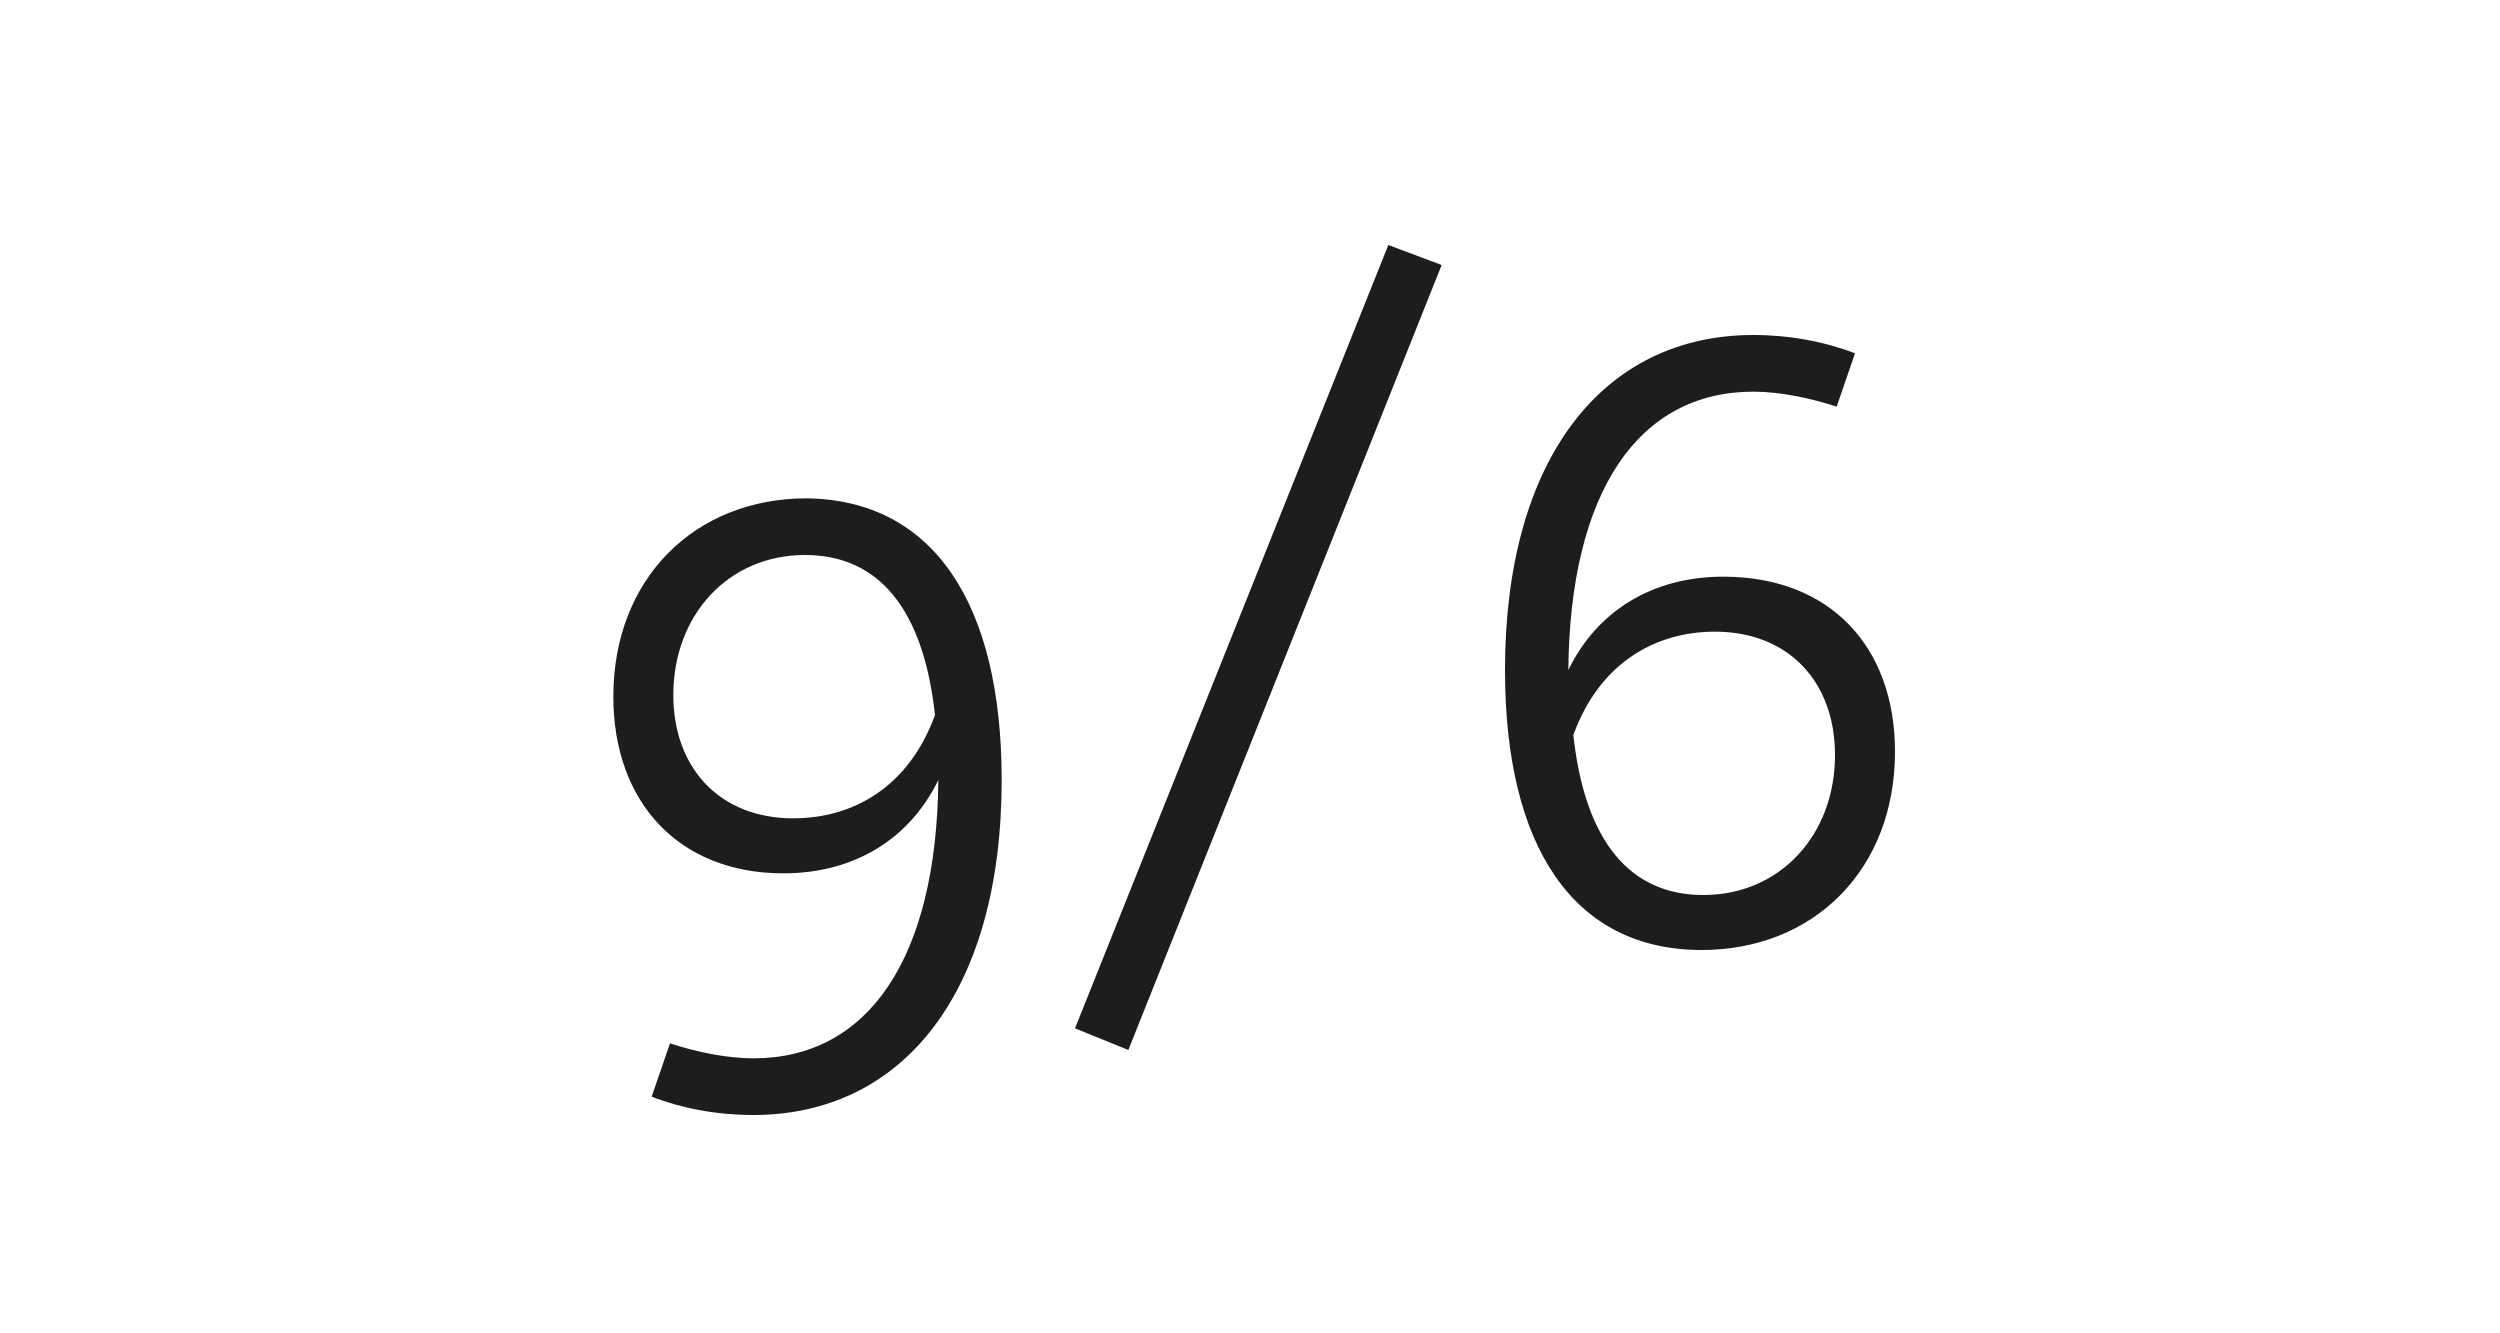
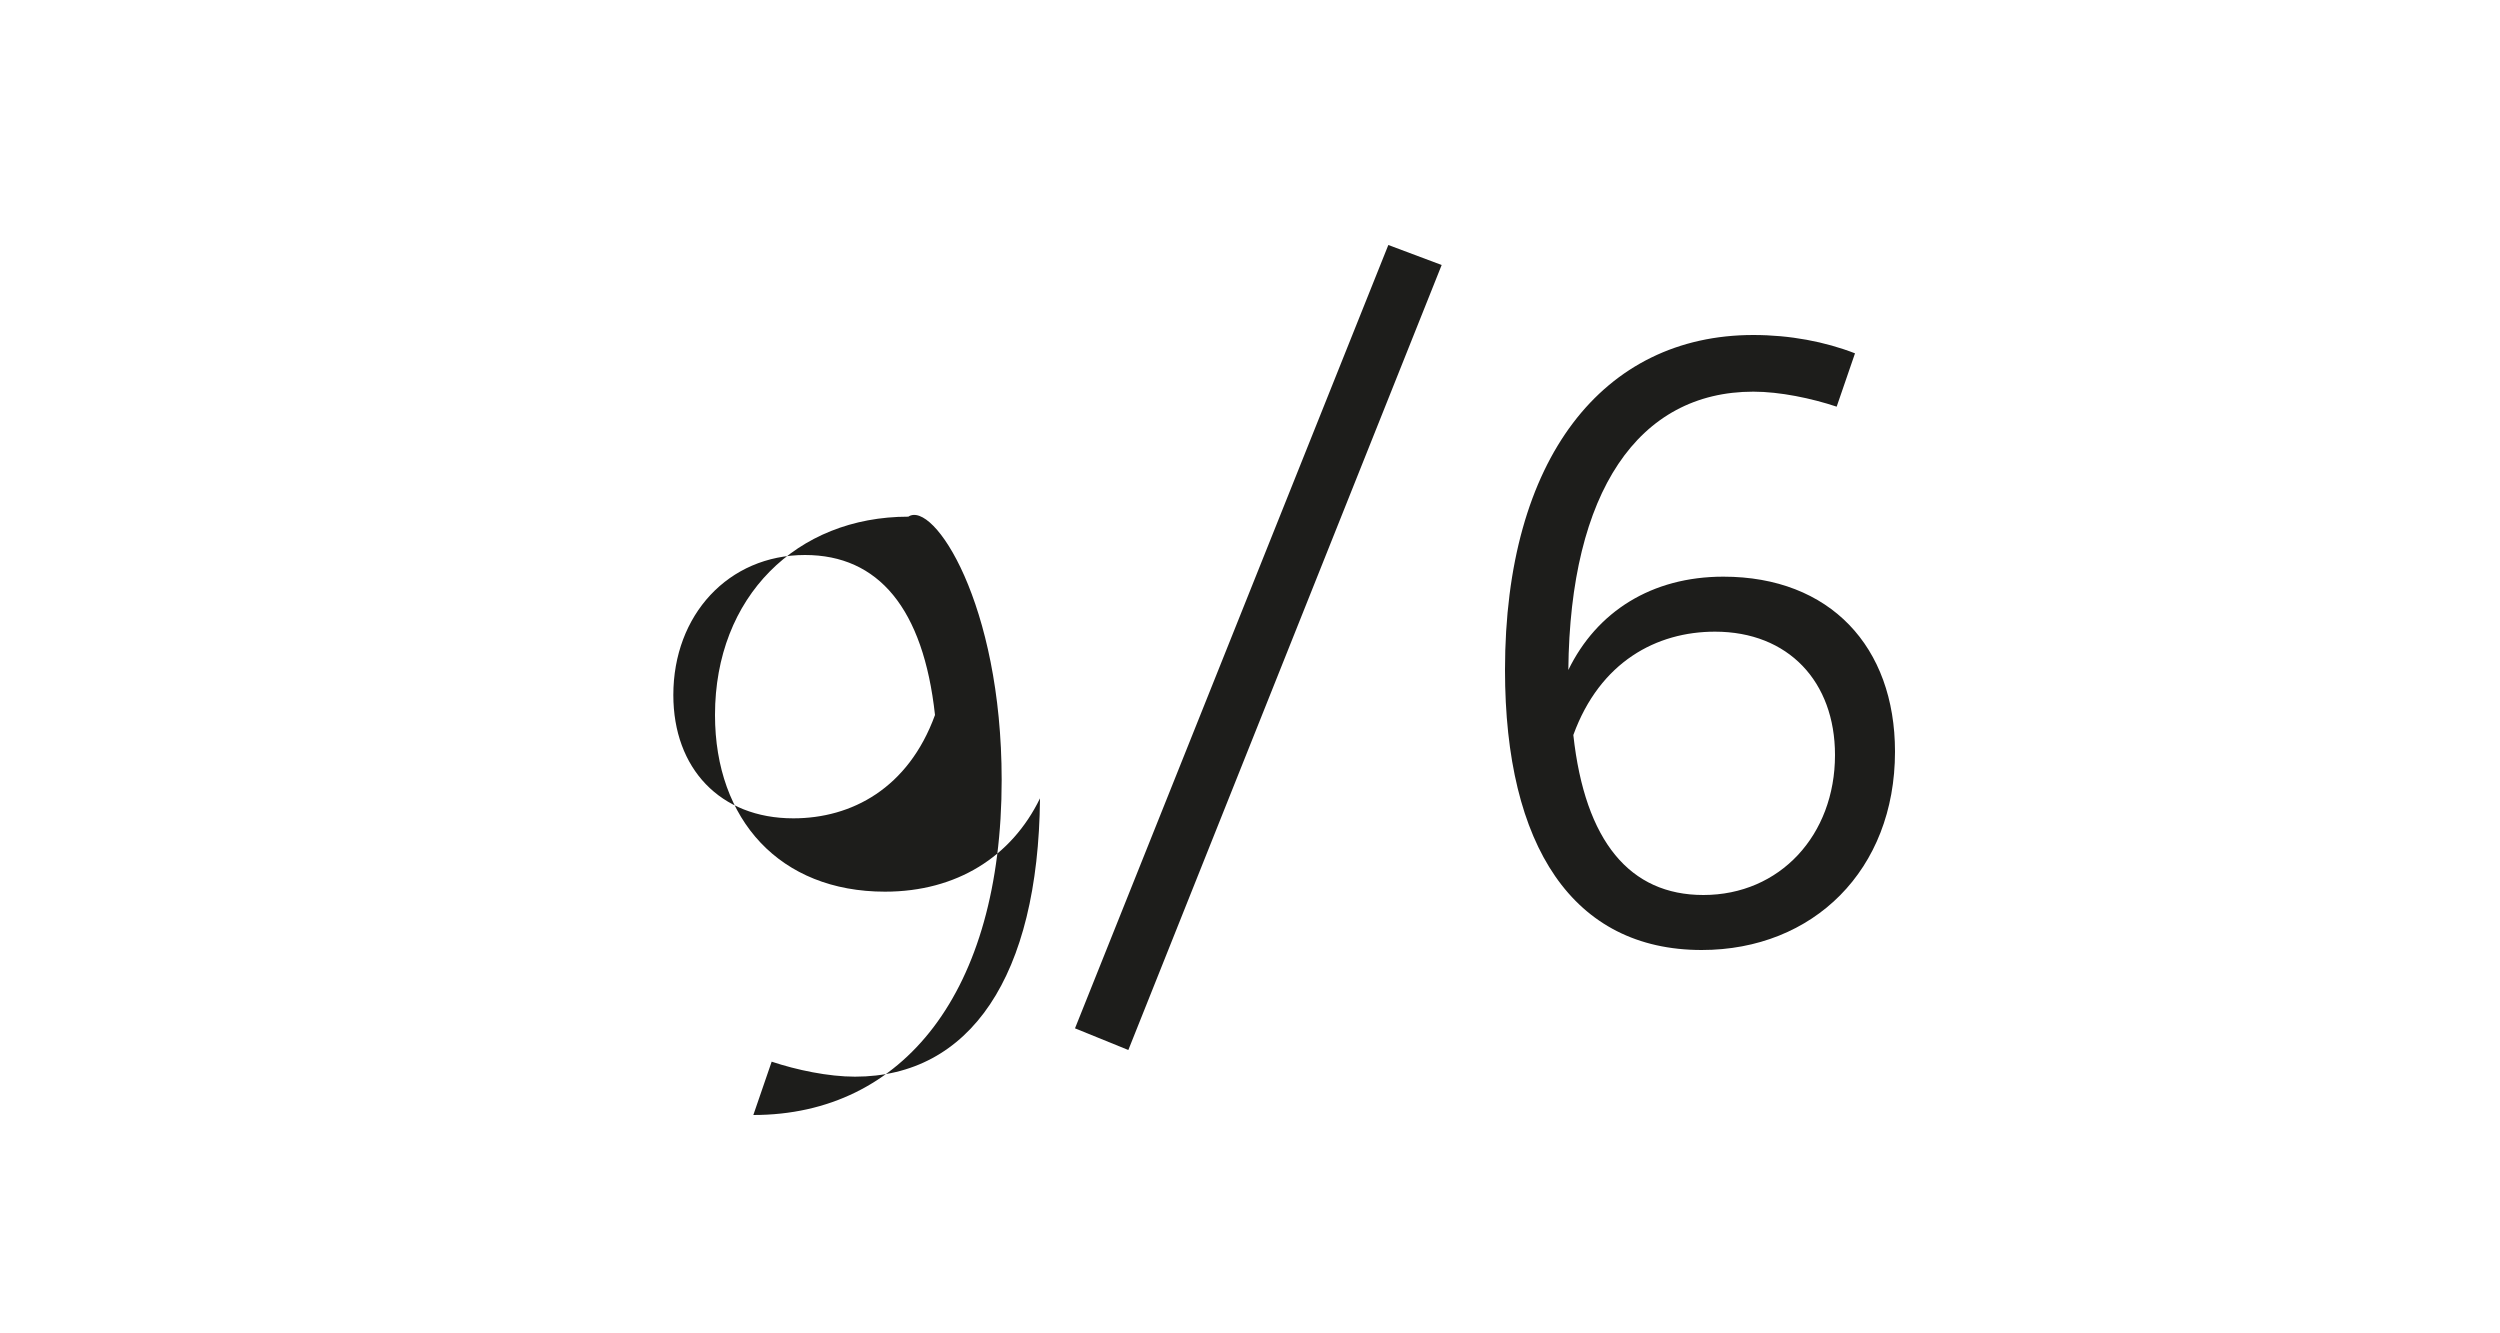
<svg xmlns="http://www.w3.org/2000/svg" version="1.1" id="Ebene_1" x="0px" y="0px" viewBox="0 0 150 80" style="enable-background:new 0 0 150 80;" xml:space="preserve">
  <style type="text/css">
	.st0{fill:#FFFFFF;}
	.st1{fill:#1D1D1B;}
</style>
  <g>
-     <rect x="0" class="st0" width="150" height="80" />
-   </g>
+     </g>
  <g>
-     <path class="st1" d="M60.1,46.8c0,12.7-5.9,20.1-14.9,20.1c-2.2,0-4.3-0.4-6.1-1.1l1.1-3.2c1.5,0.5,3.4,0.9,5,0.9   c6.9,0,11-6,11.1-16.7c-1.7,3.5-5,5.6-9.3,5.6c-6.3,0-10.2-4.3-10.2-10.6c0-7.1,4.9-11.9,11.6-11.9C56,30,60.1,36.2,60.1,46.8z    M56.1,42.9c-0.7-6.4-3.4-9.6-7.8-9.6c-4.6,0-7.9,3.6-7.9,8.4c0,4.4,2.8,7.4,7.2,7.4C51.1,49.1,54.5,47.3,56.1,42.9z" />
+     <path class="st1" d="M60.1,46.8c0,12.7-5.9,20.1-14.9,20.1l1.1-3.2c1.5,0.5,3.4,0.9,5,0.9   c6.9,0,11-6,11.1-16.7c-1.7,3.5-5,5.6-9.3,5.6c-6.3,0-10.2-4.3-10.2-10.6c0-7.1,4.9-11.9,11.6-11.9C56,30,60.1,36.2,60.1,46.8z    M56.1,42.9c-0.7-6.4-3.4-9.6-7.8-9.6c-4.6,0-7.9,3.6-7.9,8.4c0,4.4,2.8,7.4,7.2,7.4C51.1,49.1,54.5,47.3,56.1,42.9z" />
    <path class="st1" d="M86.5,15.9L67.7,63l-3.2-1.3l18.8-47L86.5,15.9z" />
    <path class="st1" d="M113.7,45.1c0,7.1-4.9,11.9-11.6,11.9c-7.7,0-11.8-6.2-11.8-16.8c0-12.7,5.9-20.1,14.9-20.1   c2.2,0,4.3,0.4,6.1,1.1l-1.1,3.2c-1.5-0.5-3.4-0.9-5-0.9c-6.9,0-11,6-11.1,16.7c1.7-3.5,5-5.6,9.3-5.6   C109.8,34.6,113.7,38.8,113.7,45.1z M110.1,45.3c0-4.4-2.8-7.4-7.2-7.4c-3.5,0-6.9,1.8-8.5,6.2c0.7,6.4,3.4,9.6,7.8,9.6   C106.8,53.7,110.1,50.1,110.1,45.3z" />
  </g>
</svg>